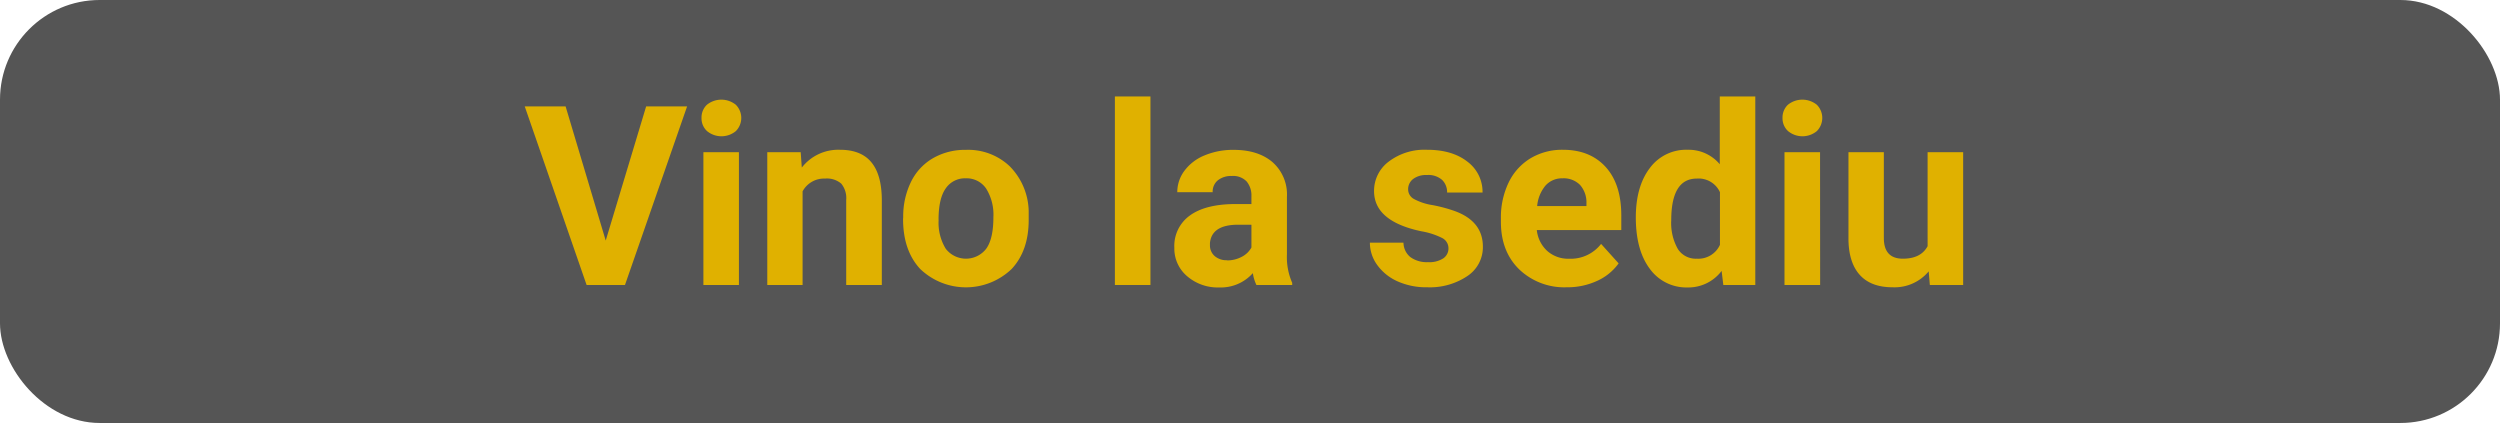
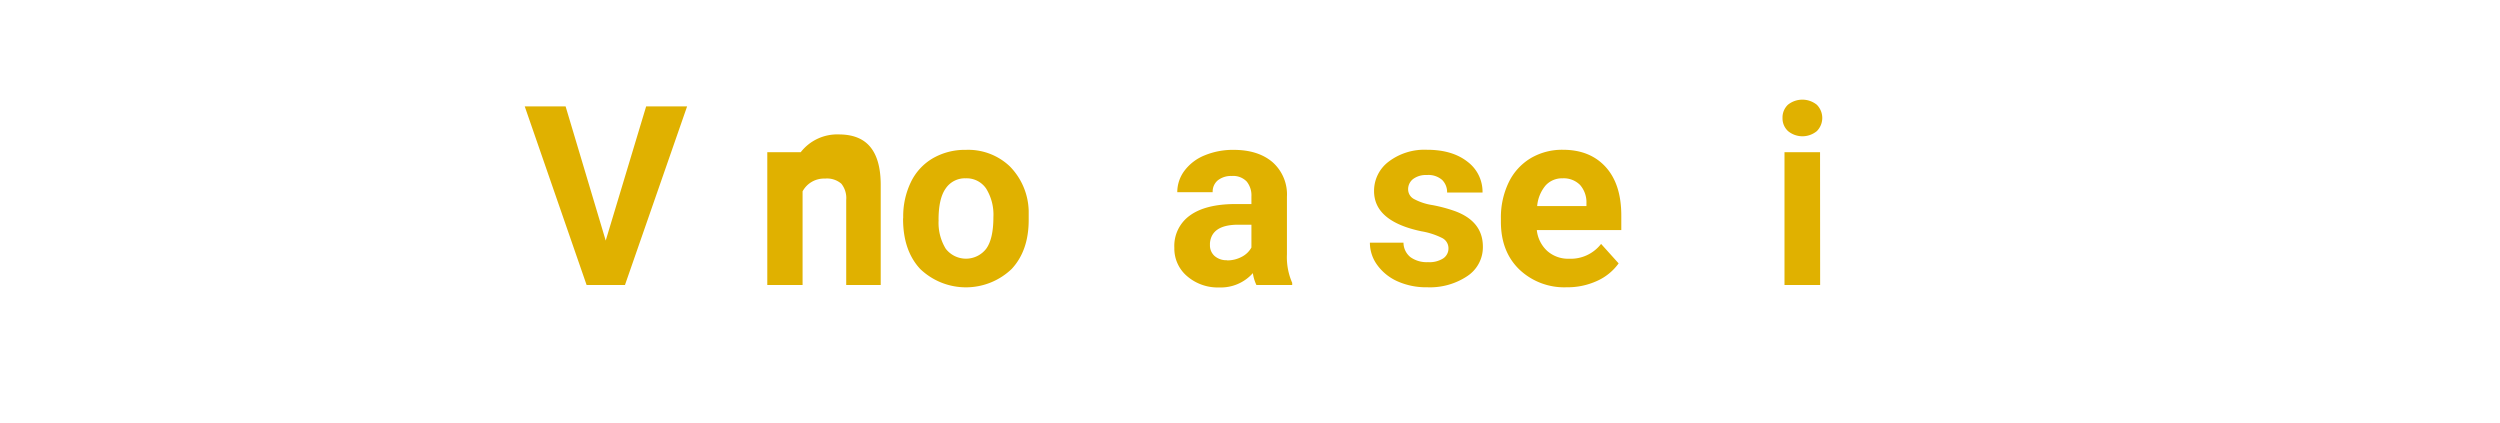
<svg xmlns="http://www.w3.org/2000/svg" viewBox="0 0 570.19 96.47">
  <defs>
    <style>.cls-1{fill:#555;}.cls-2{fill:#e0b100;}</style>
  </defs>
  <g id="Layer_2" data-name="Layer 2">
    <g id="Layer_1-2" data-name="Layer 1">
      <g id="Layer_2-2" data-name="Layer 2">
        <g id="Layer_1-2-2" data-name="Layer 1-2">
          <g id="Layer_2-2-2" data-name="Layer 2-2">
            <g id="Layer_1_copy" data-name="Layer 1 copy">
              <g id="Layer_2-2-2-2" data-name="Layer 2-2-2">
                <g id="Layer_1-2-2-2" data-name="Layer 1-2-2">
-                   <rect class="cls-1" width="570.19" height="96.47" rx="22.73" />
-                 </g>
+                   </g>
              </g>
            </g>
          </g>
        </g>
      </g>
      <path class="cls-2" d="M138.15,54.87l9.22-30.6h9.34L142.54,65h-8.75L119.68,24.27H129Z" />
-       <path class="cls-2" d="M160,26.9a4,4,0,0,1,1.22-3,5.25,5.25,0,0,1,6.61,0,4.26,4.26,0,0,1,0,6,5.16,5.16,0,0,1-6.57,0A3.94,3.94,0,0,1,160,26.9ZM168.53,65h-8.1V34.72h8.1Z" />
-       <path class="cls-2" d="M182.62,34.72l.25,3.5a10.54,10.54,0,0,1,8.69-4.06c3.21,0,5.59.94,7.16,2.83s2.36,4.69,2.4,8.44V65H193V45.62a5.22,5.22,0,0,0-1.12-3.73,5,5,0,0,0-3.71-1.16,5.56,5.56,0,0,0-5.12,2.91V65H175V34.72Z" />
+       <path class="cls-2" d="M182.62,34.72a10.54,10.54,0,0,1,8.69-4.06c3.21,0,5.59.94,7.16,2.83s2.36,4.69,2.4,8.44V65H193V45.62a5.22,5.22,0,0,0-1.12-3.73,5,5,0,0,0-3.71-1.16,5.56,5.56,0,0,0-5.12,2.91V65H175V34.72Z" />
      <path class="cls-2" d="M206,49.56a17.87,17.87,0,0,1,1.74-8,12.61,12.61,0,0,1,5-5.45,14.61,14.61,0,0,1,7.56-1.93,13.76,13.76,0,0,1,10,3.75,15,15,0,0,1,4.32,10.17l0,2.07q0,7-3.88,11.17a15.08,15.08,0,0,1-20.87,0q-3.9-4.2-3.9-11.4Zm8.08.58a11.31,11.31,0,0,0,1.62,6.59,5.83,5.83,0,0,0,9.23,0q1.64-2.26,1.64-7.21A11.26,11.26,0,0,0,224.91,43a5.37,5.37,0,0,0-4.64-2.33A5.28,5.28,0,0,0,215.68,43Q214.06,45.29,214.06,50.14Z" />
-       <path class="cls-2" d="M262.39,65h-8.11V22h8.11Z" />
      <path class="cls-2" d="M286.56,65a9.05,9.05,0,0,1-.81-2.71,9.76,9.76,0,0,1-7.63,3.27A10.69,10.69,0,0,1,270.76,63a8.24,8.24,0,0,1-2.92-6.48,8.52,8.52,0,0,1,3.56-7.38q3.57-2.58,10.3-2.6h3.72V44.76a5,5,0,0,0-1.08-3.36,4.24,4.24,0,0,0-3.4-1.26,4.84,4.84,0,0,0-3.2,1,3.34,3.34,0,0,0-1.16,2.69h-8.07a8.12,8.12,0,0,1,1.62-4.87,10.76,10.76,0,0,1,4.58-3.51,16.85,16.85,0,0,1,6.65-1.27q5.59,0,8.88,2.81a9.83,9.83,0,0,1,3.28,7.9V58a14.5,14.5,0,0,0,1.2,6.51V65Zm-6.68-5.61a7,7,0,0,0,3.3-.8,5.22,5.22,0,0,0,2.24-2.14v-5.2h-3q-6.07,0-6.46,4.19l0,.48A3.23,3.23,0,0,0,277,58.37,4.1,4.1,0,0,0,279.88,59.35Z" />
      <path class="cls-2" d="M330.36,56.61a2.61,2.61,0,0,0-1.47-2.34,16.76,16.76,0,0,0-4.71-1.52q-10.79-2.27-10.79-9.17a8.33,8.33,0,0,1,3.34-6.72,13.48,13.48,0,0,1,8.74-2.7c3.84,0,6.91.91,9.21,2.71a8.56,8.56,0,0,1,3.45,7.05h-8.08a3.9,3.9,0,0,0-1.12-2.87,4.74,4.74,0,0,0-3.49-1.13,4.88,4.88,0,0,0-3.16.92,2.94,2.94,0,0,0-1.12,2.35,2.5,2.5,0,0,0,1.28,2.17,13,13,0,0,0,4.29,1.42,34.06,34.06,0,0,1,5.08,1.36q6.4,2.34,6.4,8.13a7.89,7.89,0,0,1-3.55,6.7,15.32,15.32,0,0,1-9.16,2.55,16,16,0,0,1-6.75-1.35,11.42,11.42,0,0,1-4.63-3.72,8.61,8.61,0,0,1-1.68-5.1h7.66a4.28,4.28,0,0,0,1.59,3.3,6.37,6.37,0,0,0,4,1.14,5.82,5.82,0,0,0,3.51-.88A2.73,2.73,0,0,0,330.36,56.61Z" />
      <path class="cls-2" d="M357.33,65.52a14.86,14.86,0,0,1-10.83-4.08q-4.19-4.08-4.18-10.87v-.78a18.31,18.31,0,0,1,1.76-8.15,13,13,0,0,1,5-5.54,14.06,14.06,0,0,1,7.37-1.94q6.19,0,9.76,3.92t3.57,11.09v3.3H350.51a7.52,7.52,0,0,0,2.36,4.75,7.17,7.17,0,0,0,5,1.79,8.75,8.75,0,0,0,7.3-3.38l4,4.44a12.2,12.2,0,0,1-4.92,4A16.14,16.14,0,0,1,357.33,65.52Zm-.92-24.85a5.06,5.06,0,0,0-3.9,1.63A8.43,8.43,0,0,0,350.59,47h11.24v-.64a6,6,0,0,0-1.45-4.17A5.24,5.24,0,0,0,356.41,40.67Z" />
-       <path class="cls-2" d="M373.09,49.62q0-7.08,3.18-11.27a10.28,10.28,0,0,1,8.67-4.19,9.26,9.26,0,0,1,7.3,3.3V22h8.1V65h-7.29l-.39-3.21a9.51,9.51,0,0,1-7.77,3.77,10.27,10.27,0,0,1-8.57-4.2Q373.1,57.11,373.09,49.62Zm8.08.6a12,12,0,0,0,1.48,6.52A4.83,4.83,0,0,0,387,59a5.41,5.41,0,0,0,5.28-3.16v-12A5.34,5.34,0,0,0,387,40.73Q381.18,40.73,381.17,50.22Z" />
      <path class="cls-2" d="M406.55,26.9a4,4,0,0,1,1.22-3,5.25,5.25,0,0,1,6.61,0,4.26,4.26,0,0,1,0,6,5.16,5.16,0,0,1-6.57,0A3.94,3.94,0,0,1,406.55,26.9ZM415.13,65H407V34.72h8.11Z" />
-       <path class="cls-2" d="M439.89,61.89a10.12,10.12,0,0,1-8.27,3.63c-3.24,0-5.72-.93-7.42-2.79s-2.58-4.6-2.61-8.19V34.72h8.07V54.28Q429.66,59,434,59q4.11,0,5.64-2.85V34.72h8.11V65h-7.6Z" />
    </g>
  </g>
</svg>